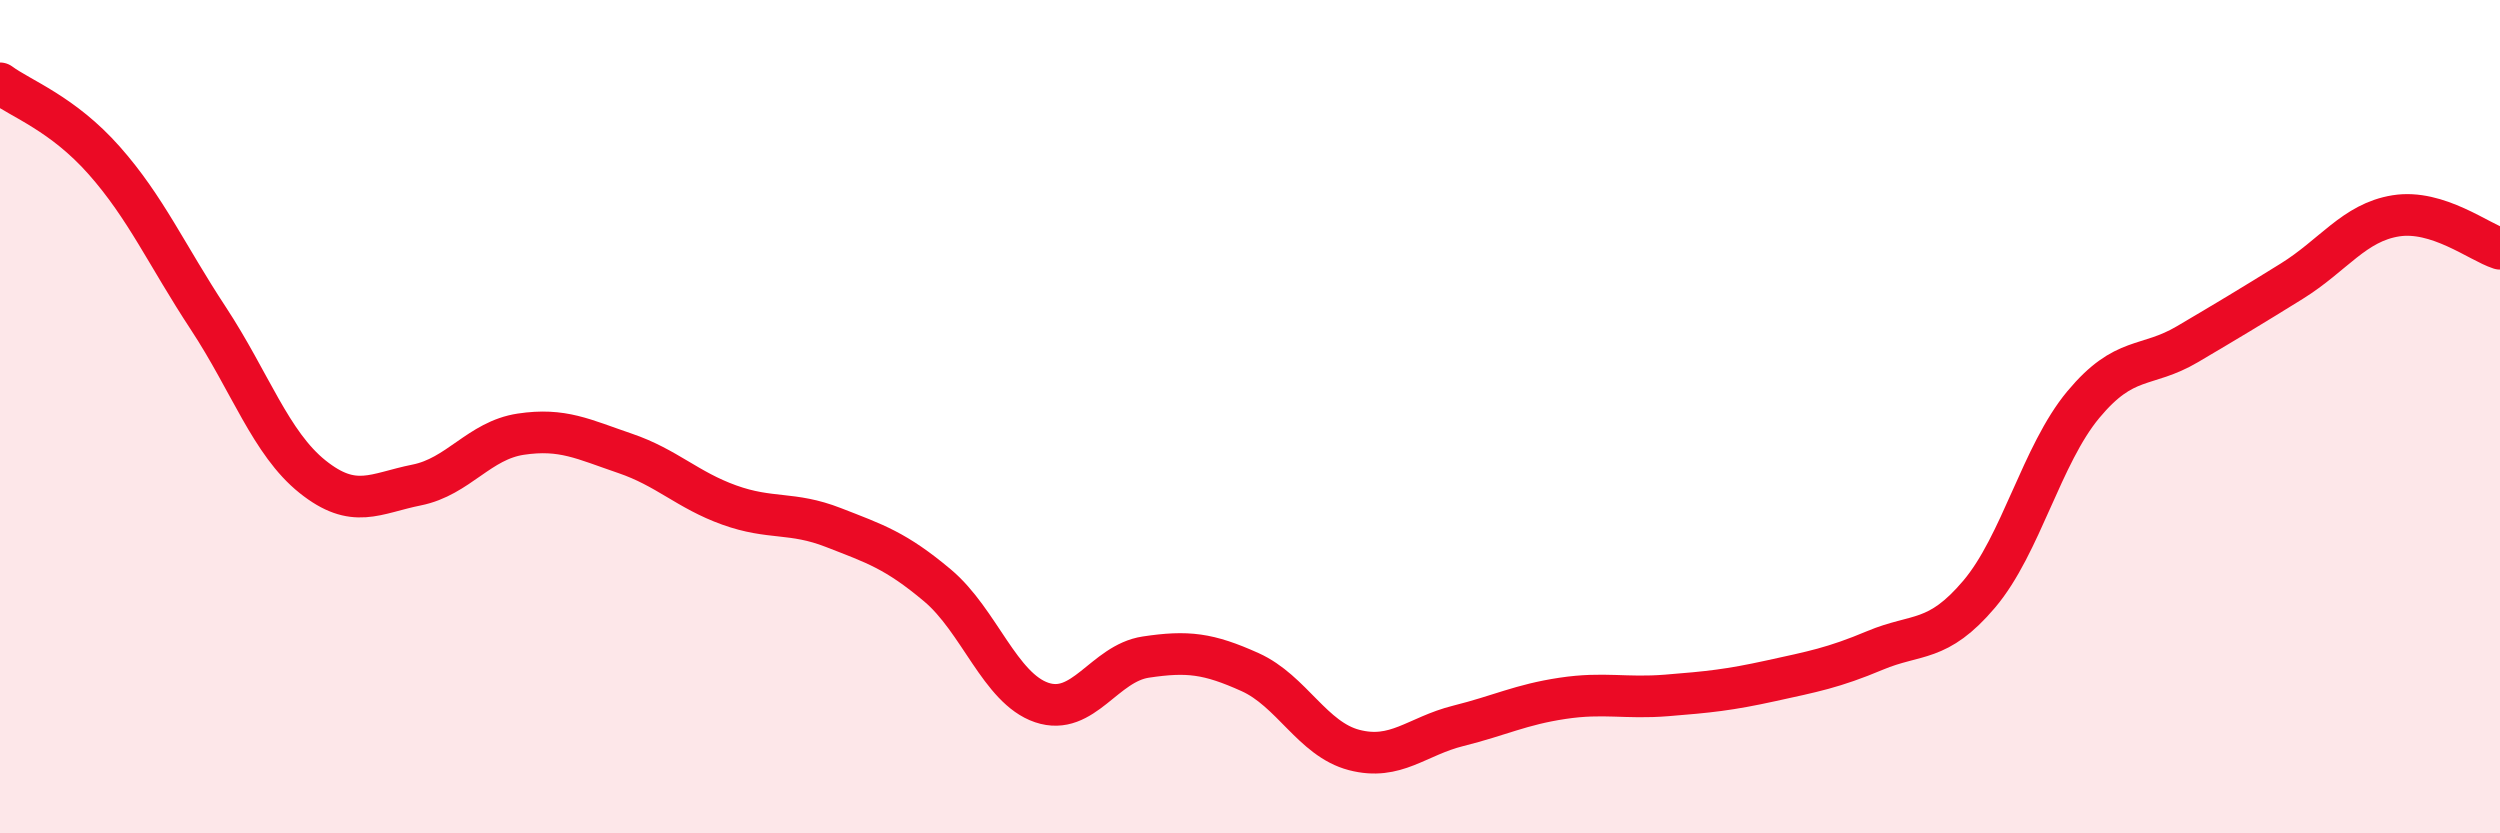
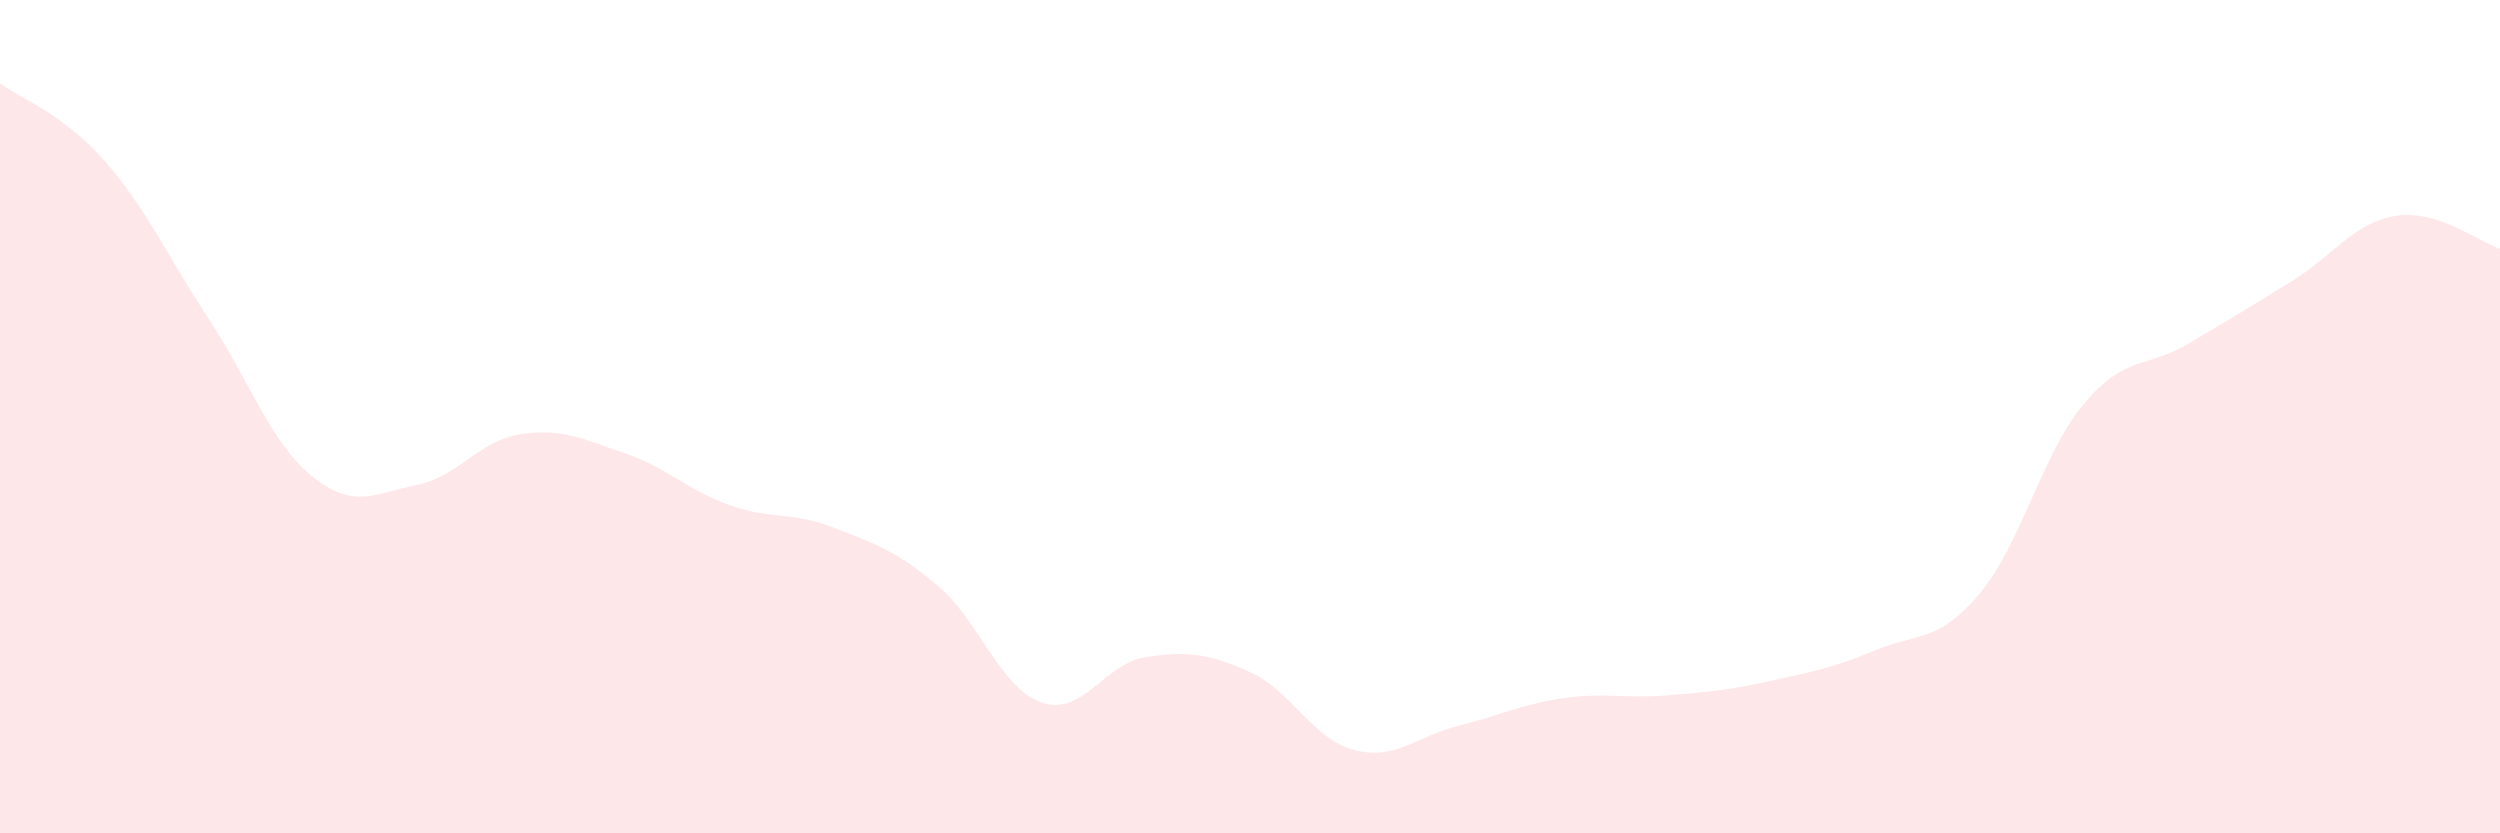
<svg xmlns="http://www.w3.org/2000/svg" width="60" height="20" viewBox="0 0 60 20">
  <path d="M 0,2 C 0.5,2.37 1.5,2.72 2.5,3.85 C 3.5,4.98 4,6.12 5,7.64 C 6,9.16 6.5,10.64 7.5,11.44 C 8.5,12.24 9,11.84 10,11.64 C 11,11.44 11.5,10.57 12.5,10.42 C 13.5,10.27 14,10.54 15,10.88 C 16,11.22 16.5,11.76 17.5,12.12 C 18.5,12.48 19,12.27 20,12.66 C 21,13.05 21.5,13.21 22.5,14.05 C 23.5,14.89 24,16.52 25,16.86 C 26,17.2 26.5,15.92 27.5,15.77 C 28.5,15.62 29,15.68 30,16.13 C 31,16.58 31.5,17.74 32.5,18 C 33.5,18.26 34,17.67 35,17.42 C 36,17.17 36.5,16.91 37.5,16.76 C 38.5,16.61 39,16.77 40,16.69 C 41,16.61 41.5,16.56 42.5,16.34 C 43.5,16.12 44,16.03 45,15.61 C 46,15.19 46.5,15.44 47.5,14.26 C 48.5,13.08 49,10.91 50,9.71 C 51,8.51 51.5,8.85 52.5,8.26 C 53.5,7.67 54,7.37 55,6.75 C 56,6.13 56.5,5.34 57.5,5.18 C 58.5,5.02 59.5,5.81 60,5.97L60 20L0 20Z" fill="#EB0A25" opacity="0.1" stroke-linecap="round" stroke-linejoin="round" />
-   <path d="M 0,2 C 0.5,2.37 1.5,2.72 2.5,3.85 C 3.5,4.98 4,6.12 5,7.64 C 6,9.16 6.5,10.64 7.5,11.44 C 8.5,12.24 9,11.84 10,11.64 C 11,11.44 11.5,10.57 12.5,10.42 C 13.5,10.27 14,10.54 15,10.88 C 16,11.22 16.5,11.76 17.5,12.12 C 18.5,12.48 19,12.27 20,12.66 C 21,13.05 21.5,13.21 22.5,14.05 C 23.5,14.89 24,16.52 25,16.86 C 26,17.2 26.5,15.92 27.5,15.77 C 28.5,15.62 29,15.68 30,16.13 C 31,16.58 31.5,17.74 32.5,18 C 33.5,18.26 34,17.67 35,17.42 C 36,17.17 36.5,16.91 37.5,16.76 C 38.5,16.61 39,16.77 40,16.69 C 41,16.61 41.5,16.56 42.5,16.34 C 43.5,16.12 44,16.03 45,15.61 C 46,15.19 46.5,15.44 47.5,14.26 C 48.5,13.08 49,10.91 50,9.71 C 51,8.51 51.5,8.85 52.5,8.26 C 53.5,7.67 54,7.37 55,6.75 C 56,6.13 56.5,5.34 57.5,5.18 C 58.5,5.02 59.5,5.81 60,5.97" stroke="#EB0A25" stroke-width="1" fill="none" stroke-linecap="round" stroke-linejoin="round" />
</svg>